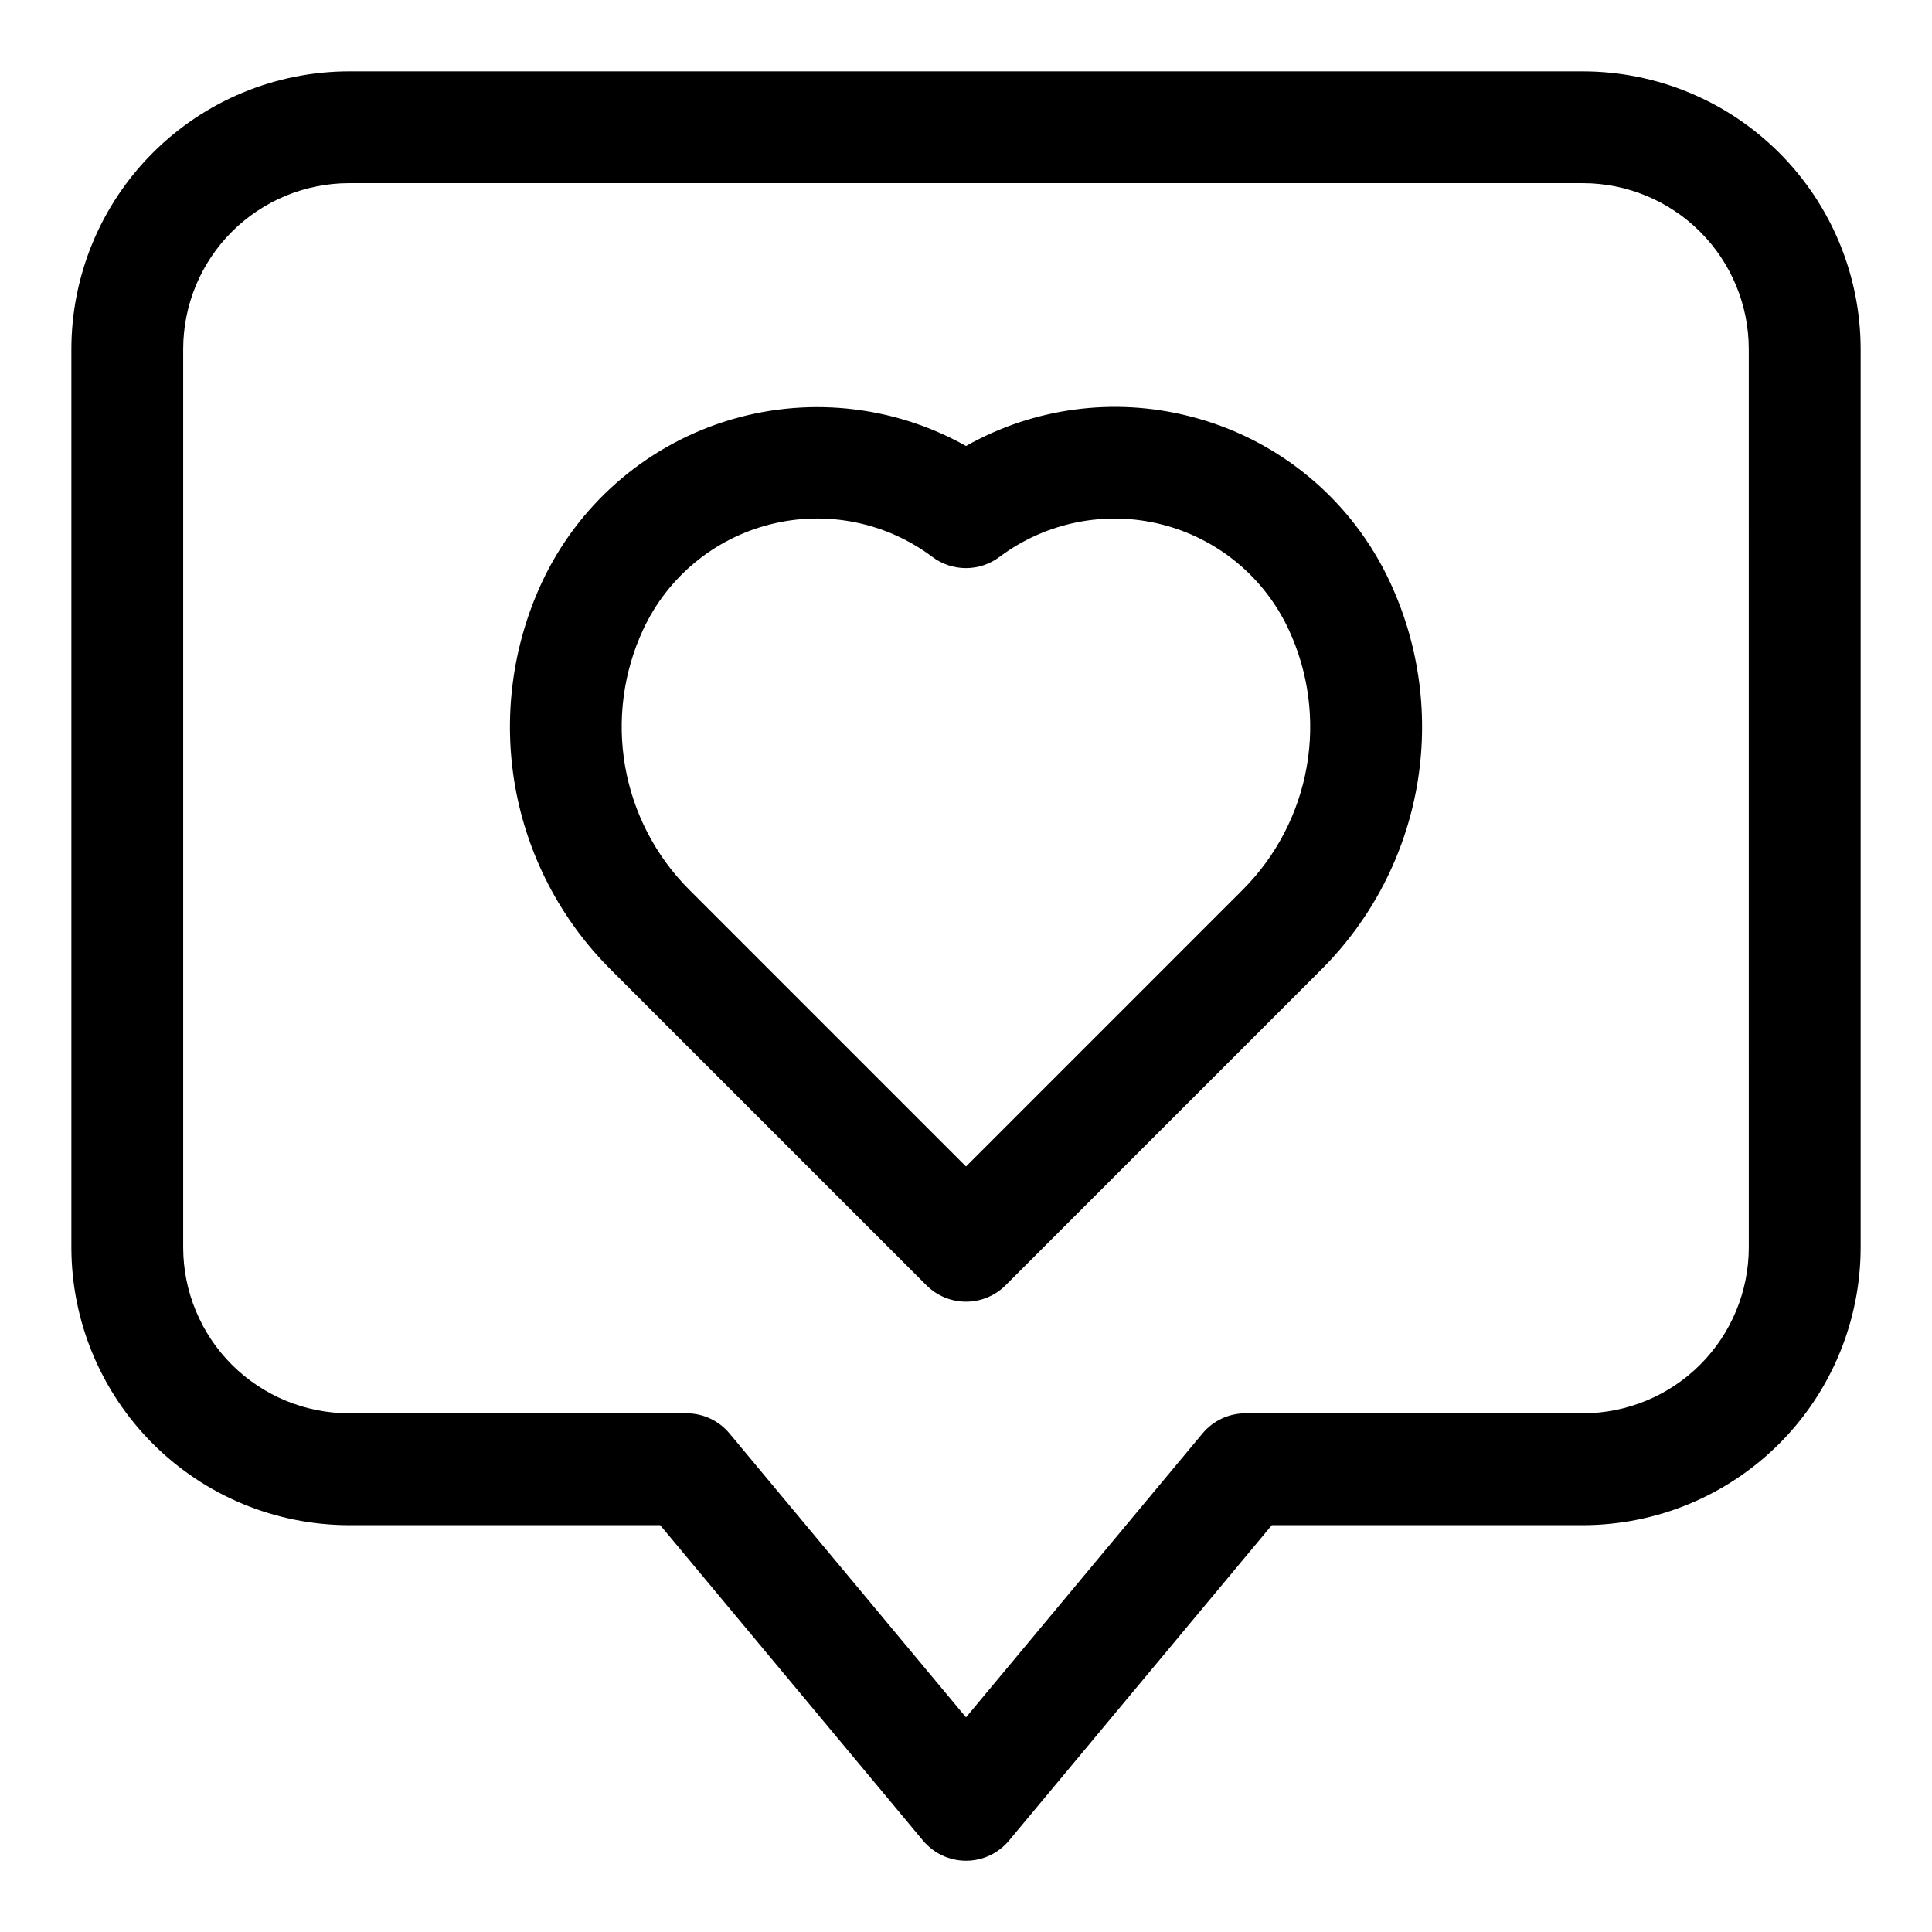
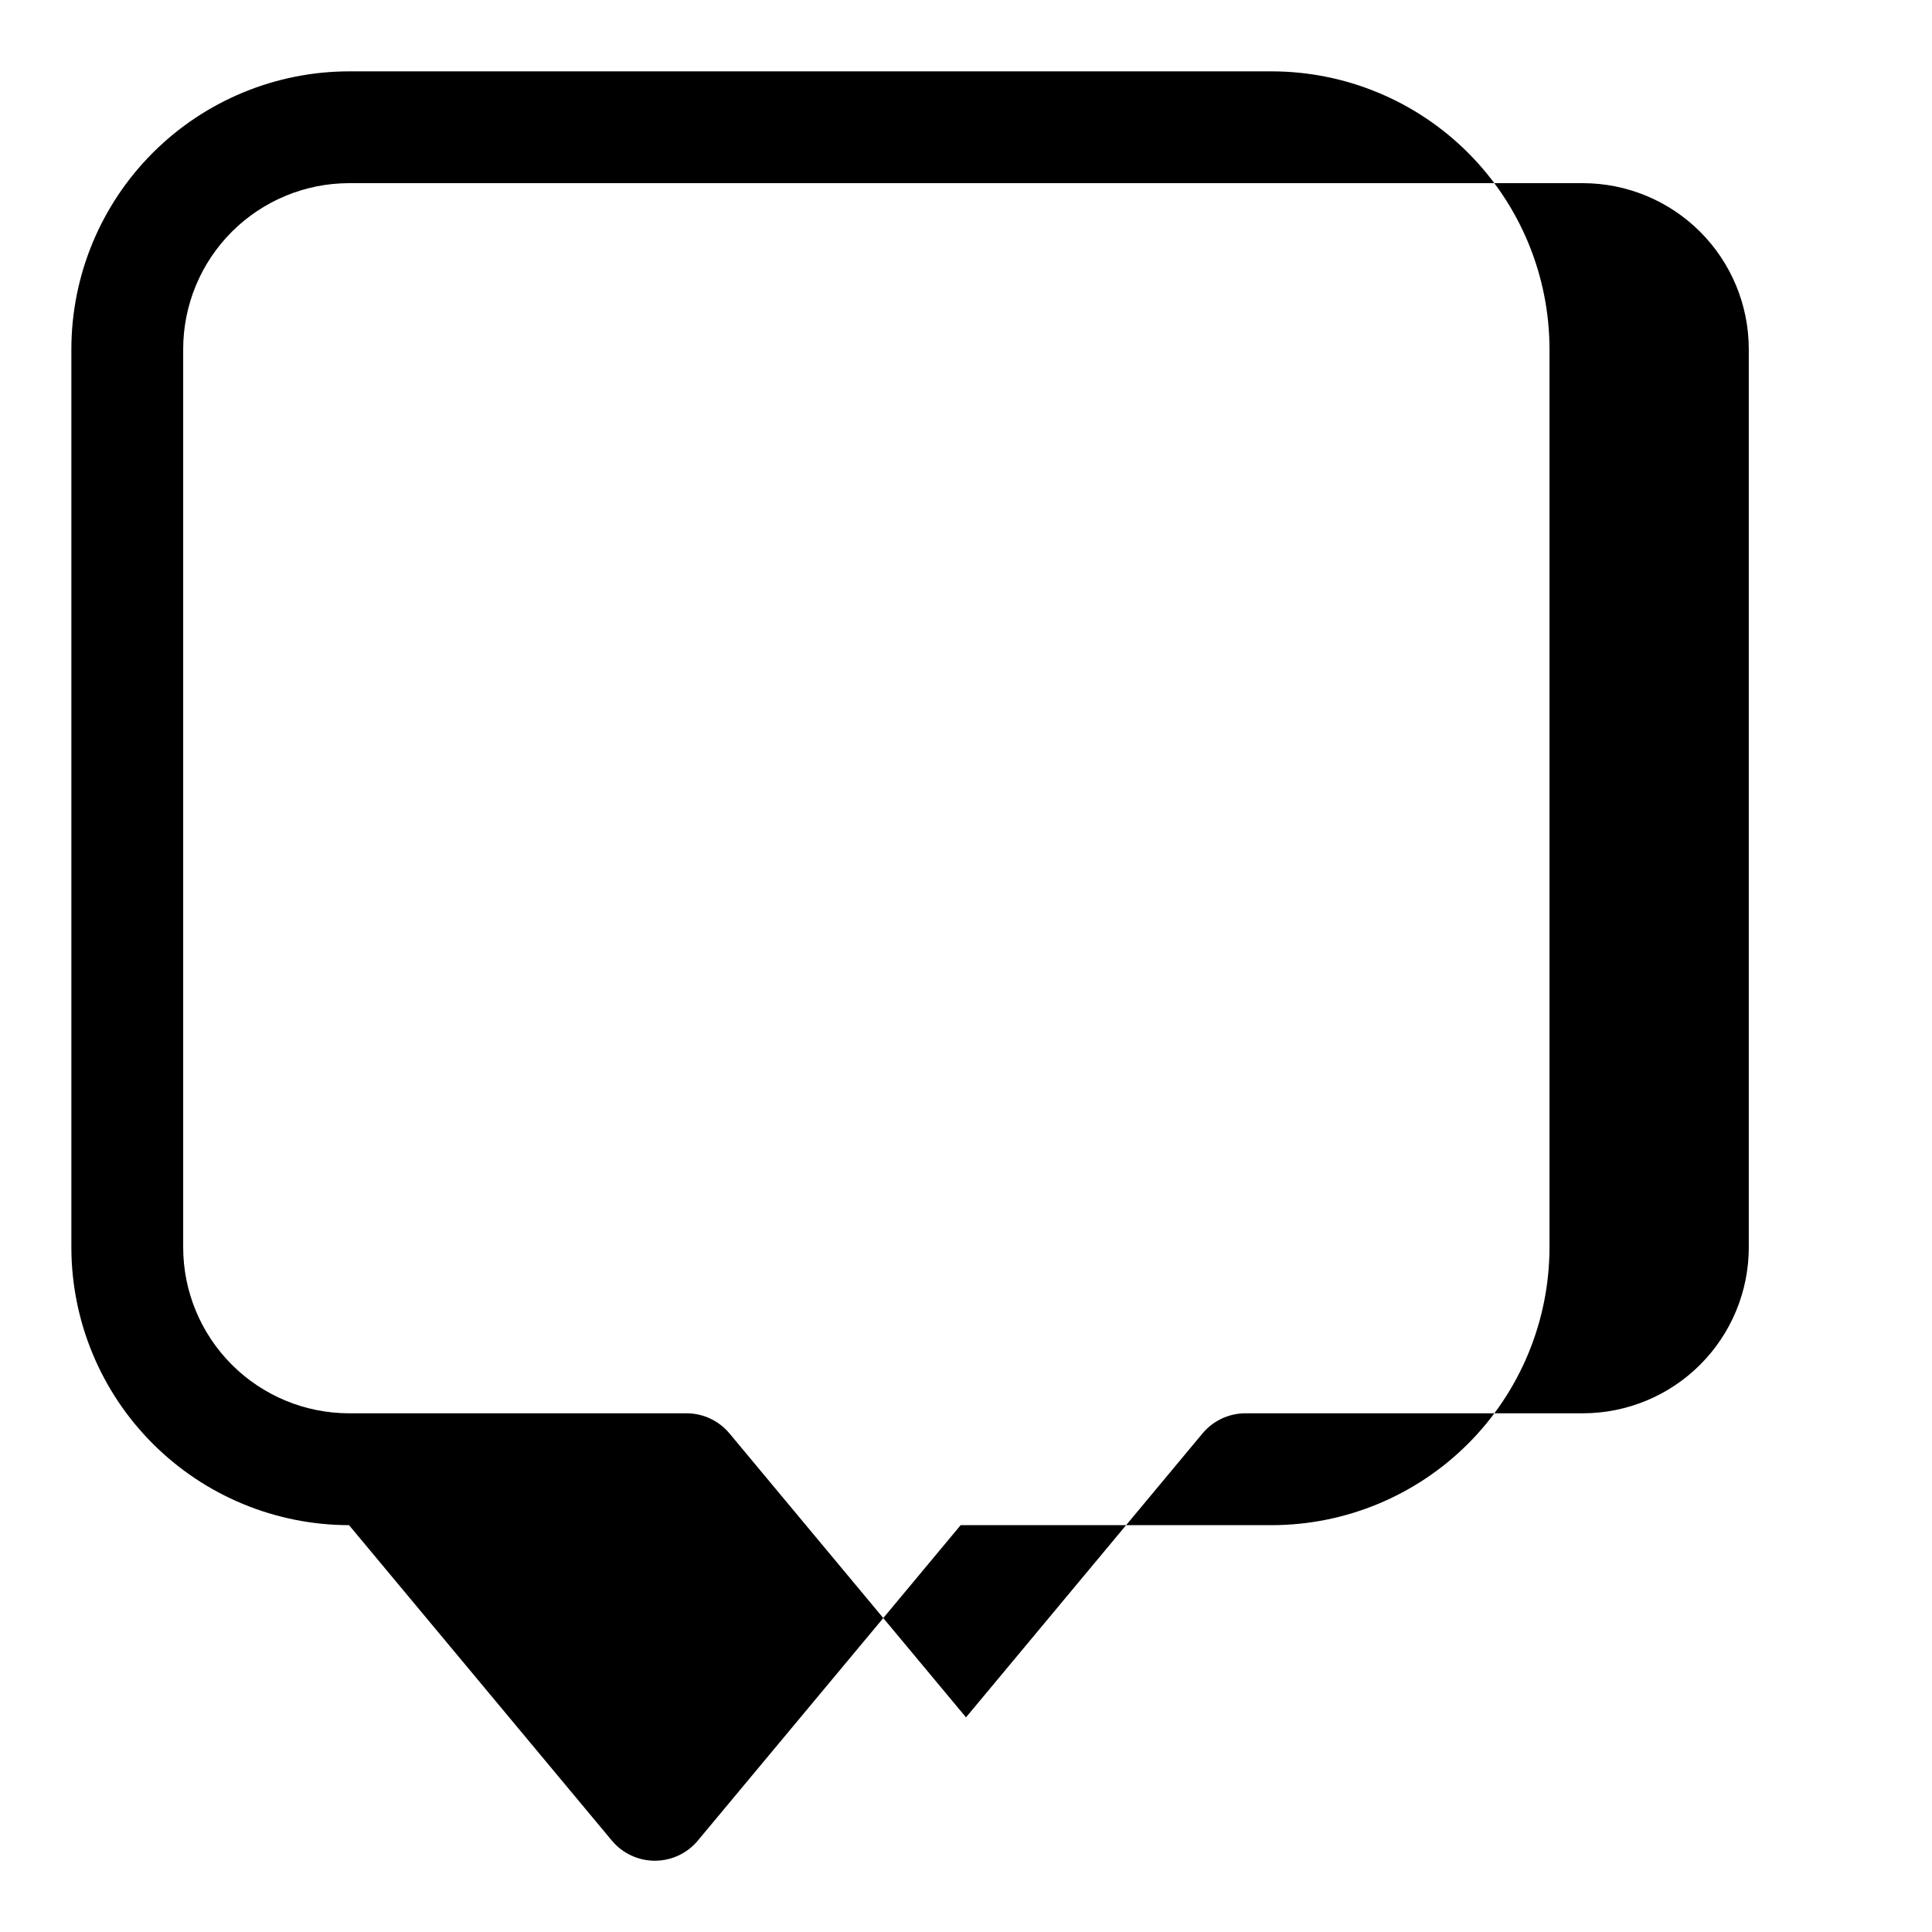
<svg xmlns="http://www.w3.org/2000/svg" fill="#000000" width="800px" height="800px" version="1.1" viewBox="144 144 512 512">
  <g>
-     <path d="m563.5 162.91h-327c-19.508 0.023-38.211 7.785-52.004 21.582-13.797 13.793-21.559 32.496-21.582 52.004v238.1c0.023 19.508 7.785 38.211 21.582 52.004 13.793 13.797 32.496 21.555 52.004 21.582h82.461l69.645 83.59 0.004-0.004c2.812 3.387 6.988 5.344 11.395 5.344 4.402 0 8.578-1.957 11.395-5.344l69.645-83.586h82.461c19.508-0.027 38.211-7.785 52.008-21.582 13.793-13.793 21.555-32.496 21.578-52.004v-238.1c-0.023-19.508-7.785-38.211-21.578-52.004-13.797-13.797-32.5-21.559-52.008-21.582zm43.949 311.68c-0.012 11.652-4.644 22.824-12.887 31.062-8.238 8.238-19.41 12.875-31.062 12.887h-89.41c-4.402-0.008-8.578 1.941-11.398 5.32l-62.691 75.258-62.695-75.262v0.004c-2.82-3.379-6.996-5.328-11.395-5.32h-89.414c-11.652-0.012-22.824-4.648-31.062-12.887-8.238-8.238-12.875-19.41-12.887-31.062v-238.1c0.012-11.652 4.648-22.824 12.887-31.062 8.238-8.238 19.41-12.875 31.062-12.887h327c11.652 0.012 22.824 4.648 31.062 12.887 8.242 8.238 12.875 19.41 12.887 31.062z" />
-     <path d="m458.99 254.25c-19.953-5.016-41.07-2.172-58.988 7.941-19.547-10.965-42.777-13.289-64.109-6.422-21.332 6.867-38.84 22.312-48.316 42.621-7.82 16.852-10.285 35.699-7.062 53.996 3.227 18.293 11.984 35.16 25.098 48.324l83.914 83.914c2.777 2.777 6.547 4.336 10.477 4.336 3.926 0 7.695-1.559 10.477-4.336l83.914-83.914c13.109-13.164 21.867-30.031 25.094-48.324 3.227-18.297 0.762-37.145-7.062-53.996-10.199-22.051-29.852-38.289-53.434-44.141zm14.449 125.45-73.438 73.438-73.438-73.438c-8.82-8.859-14.715-20.207-16.883-32.52-2.164-12.309-0.504-24.988 4.762-36.324 6.457-13.918 18.852-24.172 33.73-27.91 14.879-3.742 30.652-0.562 42.922 8.645 2.562 1.926 5.684 2.965 8.891 2.965s6.324-1.039 8.891-2.965c12.273-9.195 28.039-12.367 42.914-8.629 14.875 3.738 27.27 13.984 33.738 27.895 5.269 11.332 6.934 24.012 4.773 36.32-2.164 12.312-8.051 23.66-16.863 32.523z" />
+     <path d="m563.5 162.91h-327c-19.508 0.023-38.211 7.785-52.004 21.582-13.797 13.793-21.559 32.496-21.582 52.004v238.1c0.023 19.508 7.785 38.211 21.582 52.004 13.793 13.797 32.496 21.555 52.004 21.582l69.645 83.59 0.004-0.004c2.812 3.387 6.988 5.344 11.395 5.344 4.402 0 8.578-1.957 11.395-5.344l69.645-83.586h82.461c19.508-0.027 38.211-7.785 52.008-21.582 13.793-13.793 21.555-32.496 21.578-52.004v-238.1c-0.023-19.508-7.785-38.211-21.578-52.004-13.797-13.797-32.5-21.559-52.008-21.582zm43.949 311.68c-0.012 11.652-4.644 22.824-12.887 31.062-8.238 8.238-19.41 12.875-31.062 12.887h-89.41c-4.402-0.008-8.578 1.941-11.398 5.32l-62.691 75.258-62.695-75.262v0.004c-2.82-3.379-6.996-5.328-11.395-5.32h-89.414c-11.652-0.012-22.824-4.648-31.062-12.887-8.238-8.238-12.875-19.41-12.887-31.062v-238.1c0.012-11.652 4.648-22.824 12.887-31.062 8.238-8.238 19.41-12.875 31.062-12.887h327c11.652 0.012 22.824 4.648 31.062 12.887 8.242 8.238 12.875 19.41 12.887 31.062z" />
  </g>
</svg>